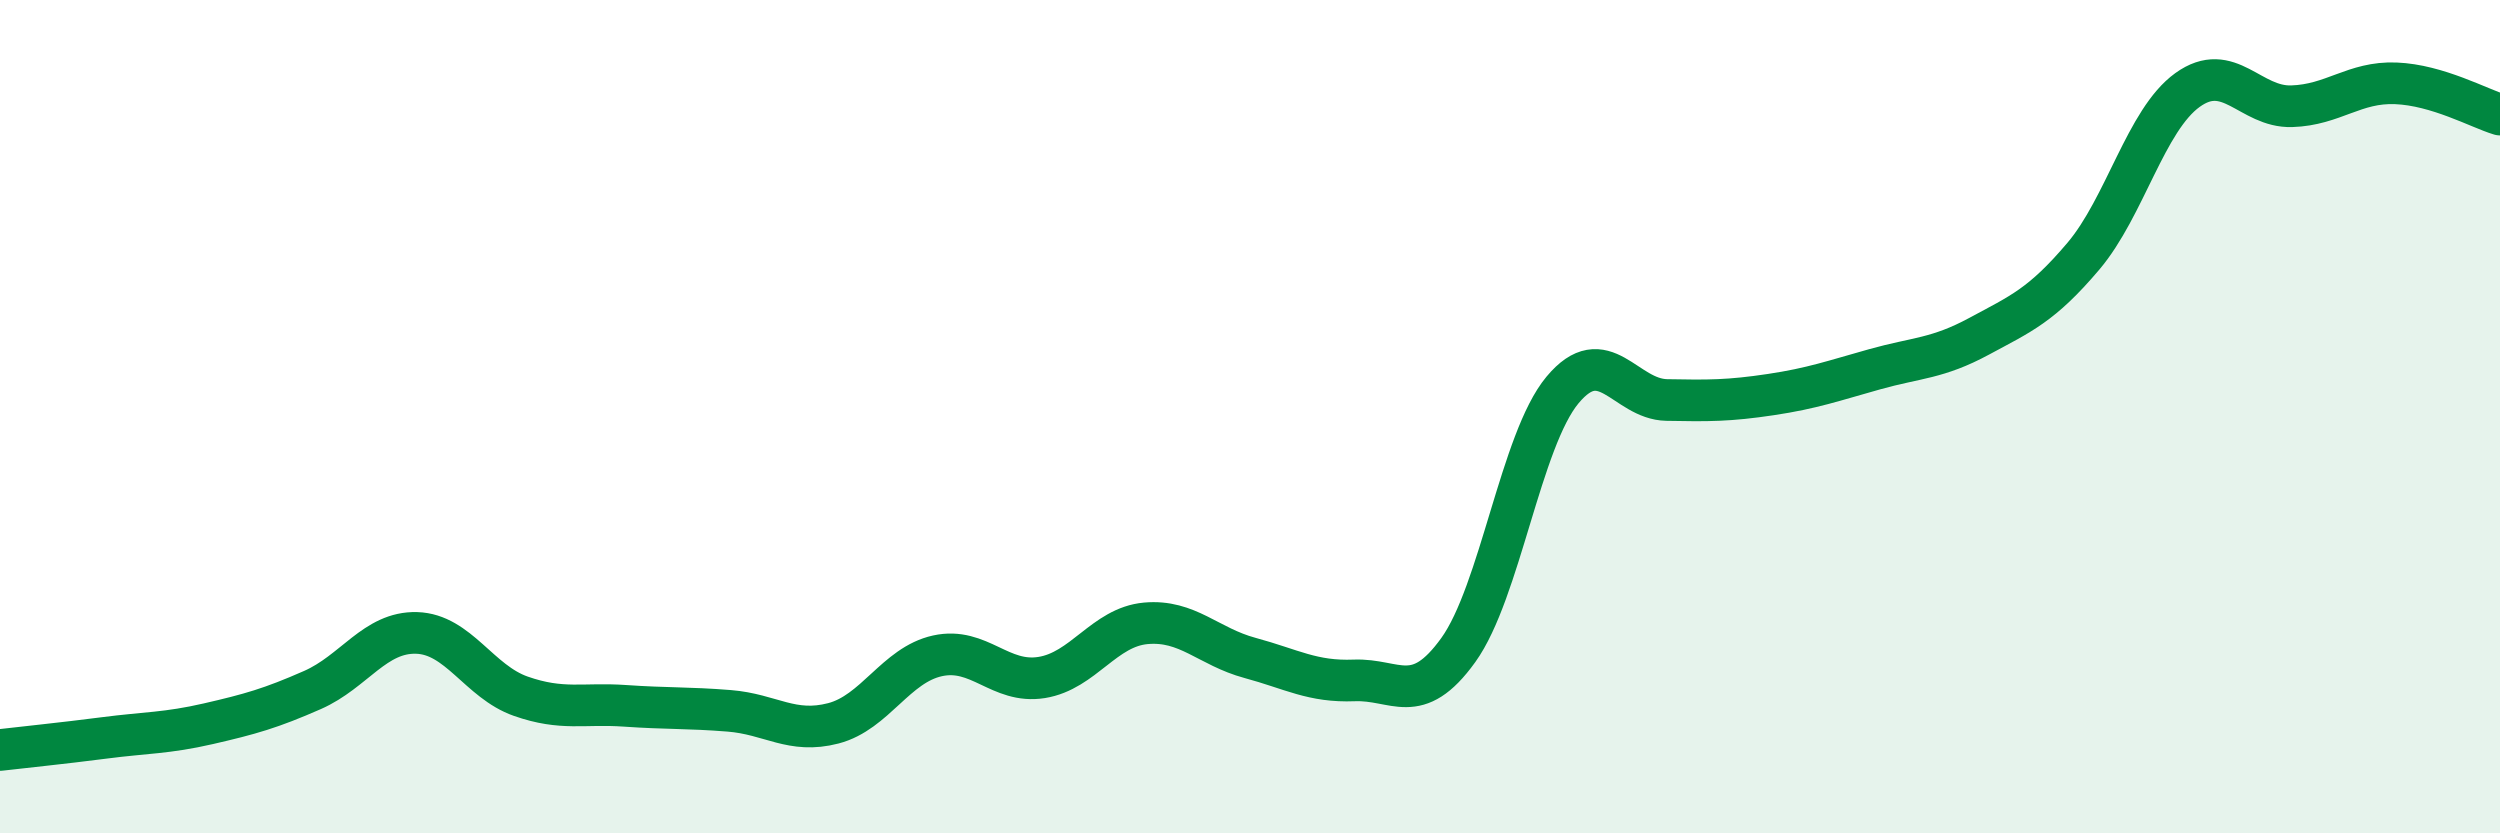
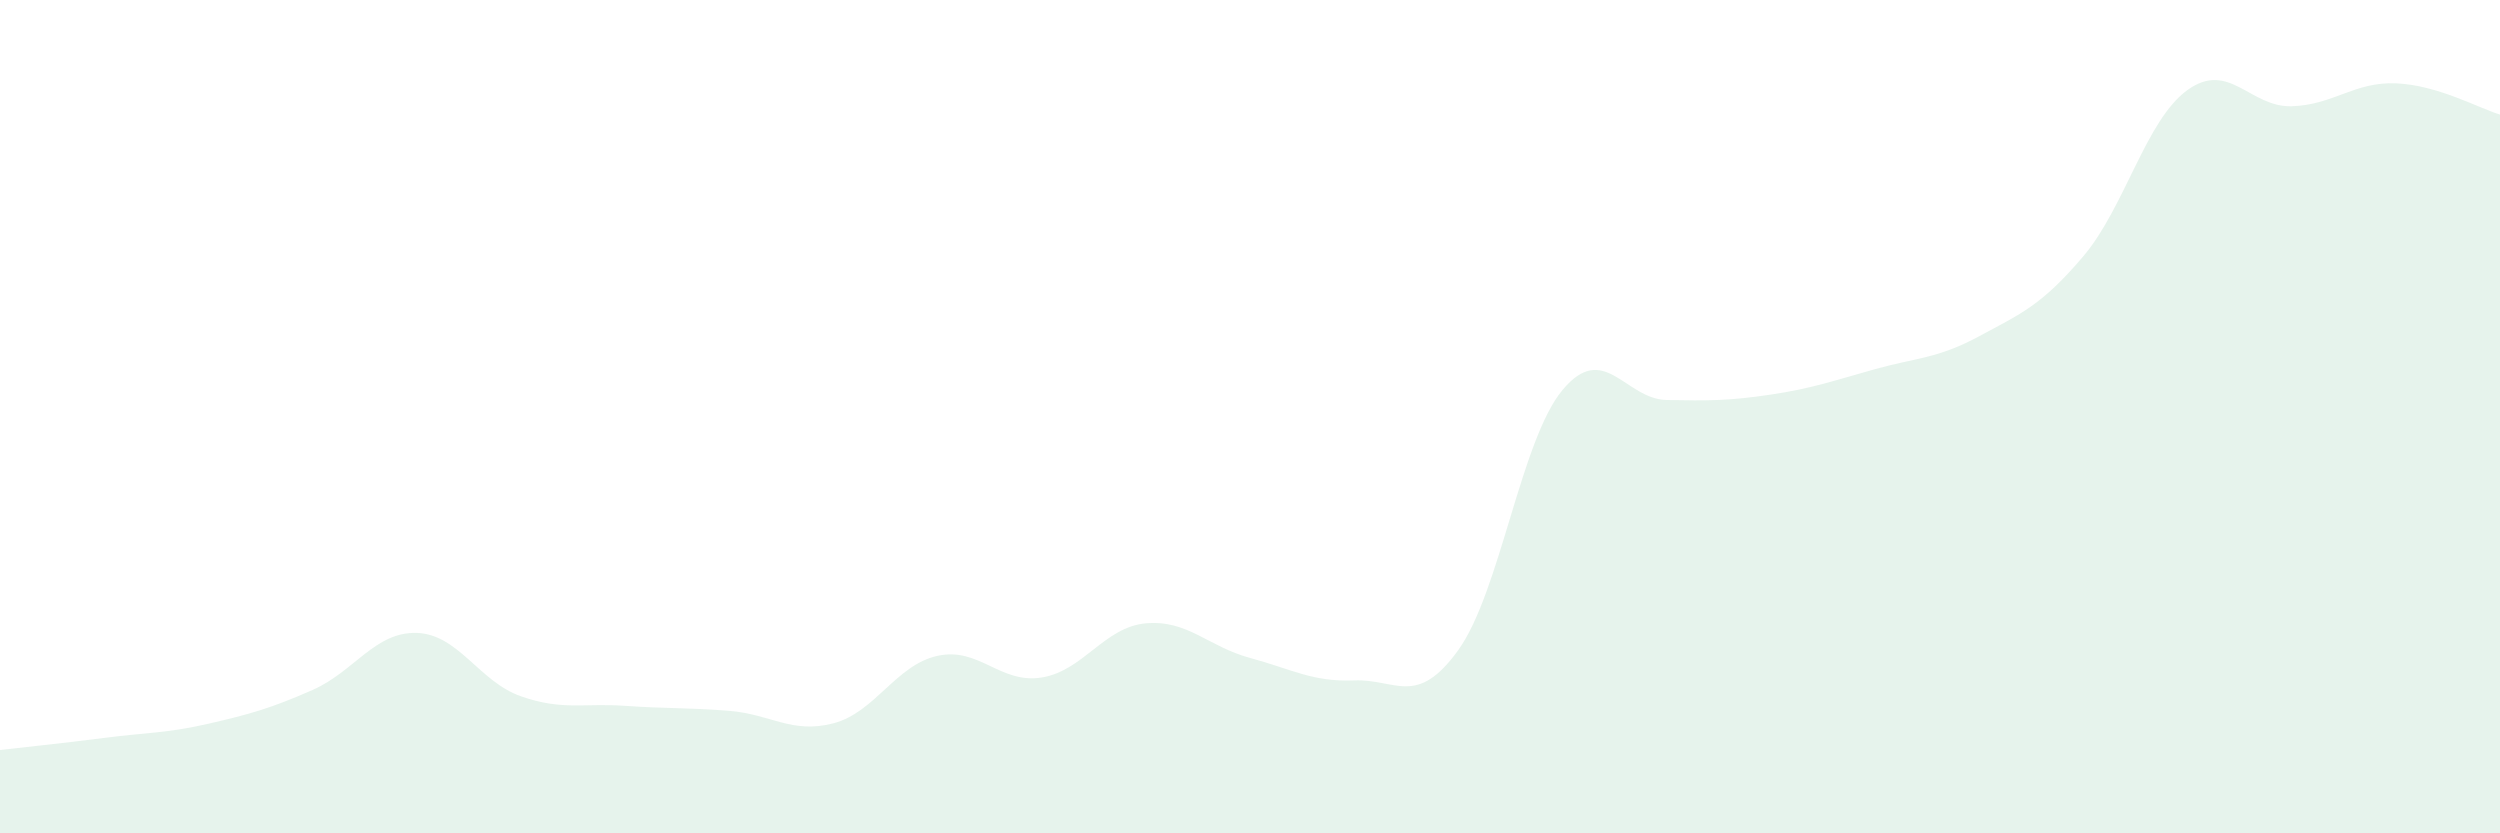
<svg xmlns="http://www.w3.org/2000/svg" width="60" height="20" viewBox="0 0 60 20">
  <path d="M 0,18 C 0.5,17.94 1.5,17.84 2.5,17.71 C 3.5,17.58 4,17.6 5,17.37 C 6,17.14 6.5,17 7.5,16.56 C 8.5,16.12 9,15.16 10,15.19 C 11,15.22 11.5,16.36 12.5,16.71 C 13.5,17.06 14,16.87 15,16.94 C 16,17.01 16.5,16.98 17.5,17.06 C 18.5,17.14 19,17.62 20,17.36 C 21,17.1 21.5,15.96 22.5,15.74 C 23.5,15.52 24,16.42 25,16.26 C 26,16.1 26.5,15.05 27.5,14.96 C 28.5,14.87 29,15.52 30,15.79 C 31,16.06 31.5,16.37 32.5,16.33 C 33.5,16.29 34,16.99 35,15.6 C 36,14.21 36.5,10.56 37.5,9.36 C 38.5,8.16 39,9.58 40,9.6 C 41,9.62 41.5,9.62 42.5,9.47 C 43.5,9.32 44,9.14 45,8.86 C 46,8.58 46.5,8.61 47.5,8.07 C 48.5,7.53 49,7.33 50,6.15 C 51,4.97 51.5,2.88 52.5,2.16 C 53.5,1.44 54,2.58 55,2.55 C 56,2.52 56.5,1.96 57.5,2 C 58.5,2.04 59.5,2.6 60,2.75L60 20L0 20Z" fill="#008740" opacity="0.1" stroke-linecap="round" stroke-linejoin="round" />
-   <path d="M 0,18 C 0.5,17.94 1.5,17.84 2.5,17.71 C 3.5,17.58 4,17.6 5,17.37 C 6,17.14 6.5,17 7.5,16.56 C 8.5,16.12 9,15.16 10,15.19 C 11,15.22 11.5,16.36 12.5,16.71 C 13.5,17.06 14,16.87 15,16.94 C 16,17.01 16.5,16.98 17.5,17.06 C 18.5,17.14 19,17.62 20,17.36 C 21,17.1 21.5,15.96 22.5,15.74 C 23.5,15.52 24,16.42 25,16.26 C 26,16.1 26.5,15.05 27.5,14.96 C 28.5,14.87 29,15.52 30,15.79 C 31,16.06 31.5,16.37 32.5,16.33 C 33.5,16.29 34,16.99 35,15.6 C 36,14.21 36.5,10.56 37.5,9.36 C 38.5,8.16 39,9.58 40,9.6 C 41,9.62 41.5,9.62 42.5,9.47 C 43.5,9.32 44,9.14 45,8.86 C 46,8.58 46.5,8.61 47.5,8.07 C 48.5,7.53 49,7.33 50,6.15 C 51,4.97 51.5,2.88 52.5,2.16 C 53.5,1.44 54,2.58 55,2.55 C 56,2.52 56.5,1.96 57.5,2 C 58.5,2.04 59.5,2.6 60,2.75" stroke="#008740" stroke-width="1" fill="none" stroke-linecap="round" stroke-linejoin="round" />
</svg>